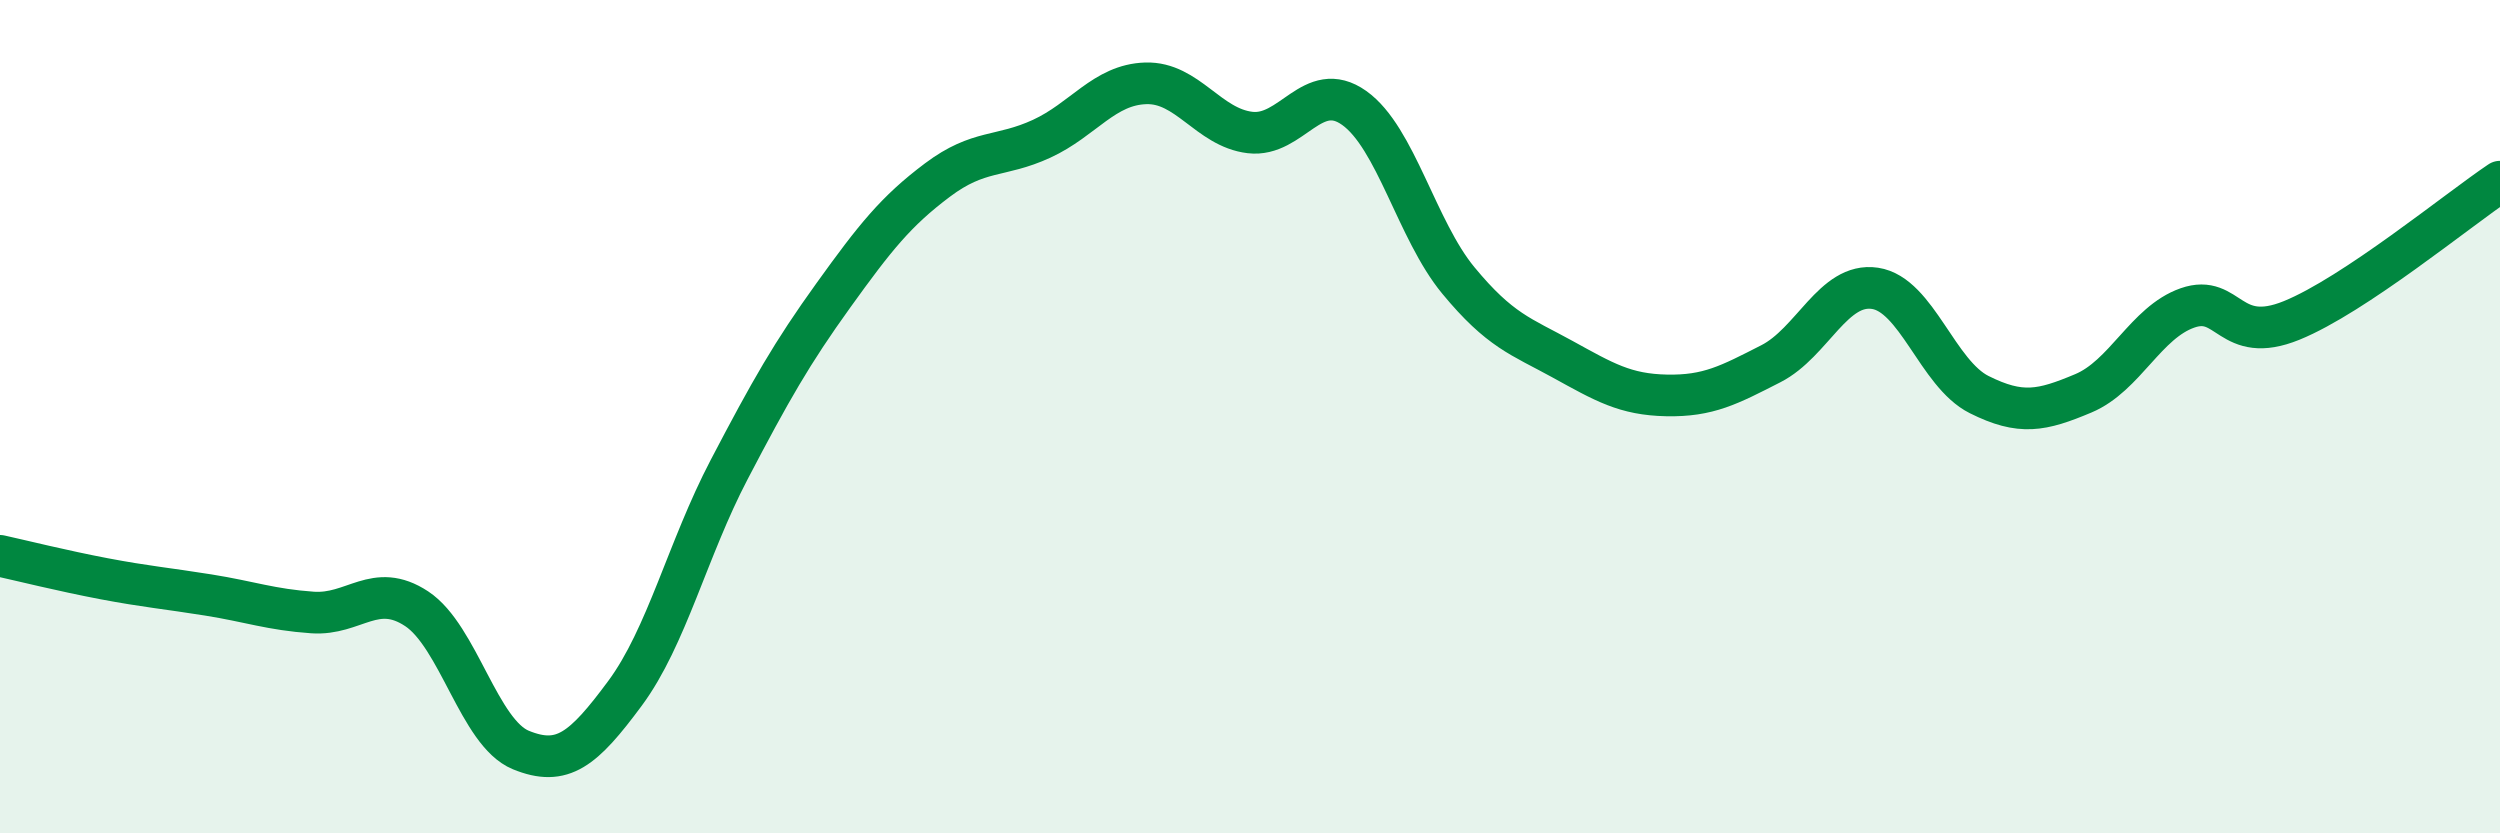
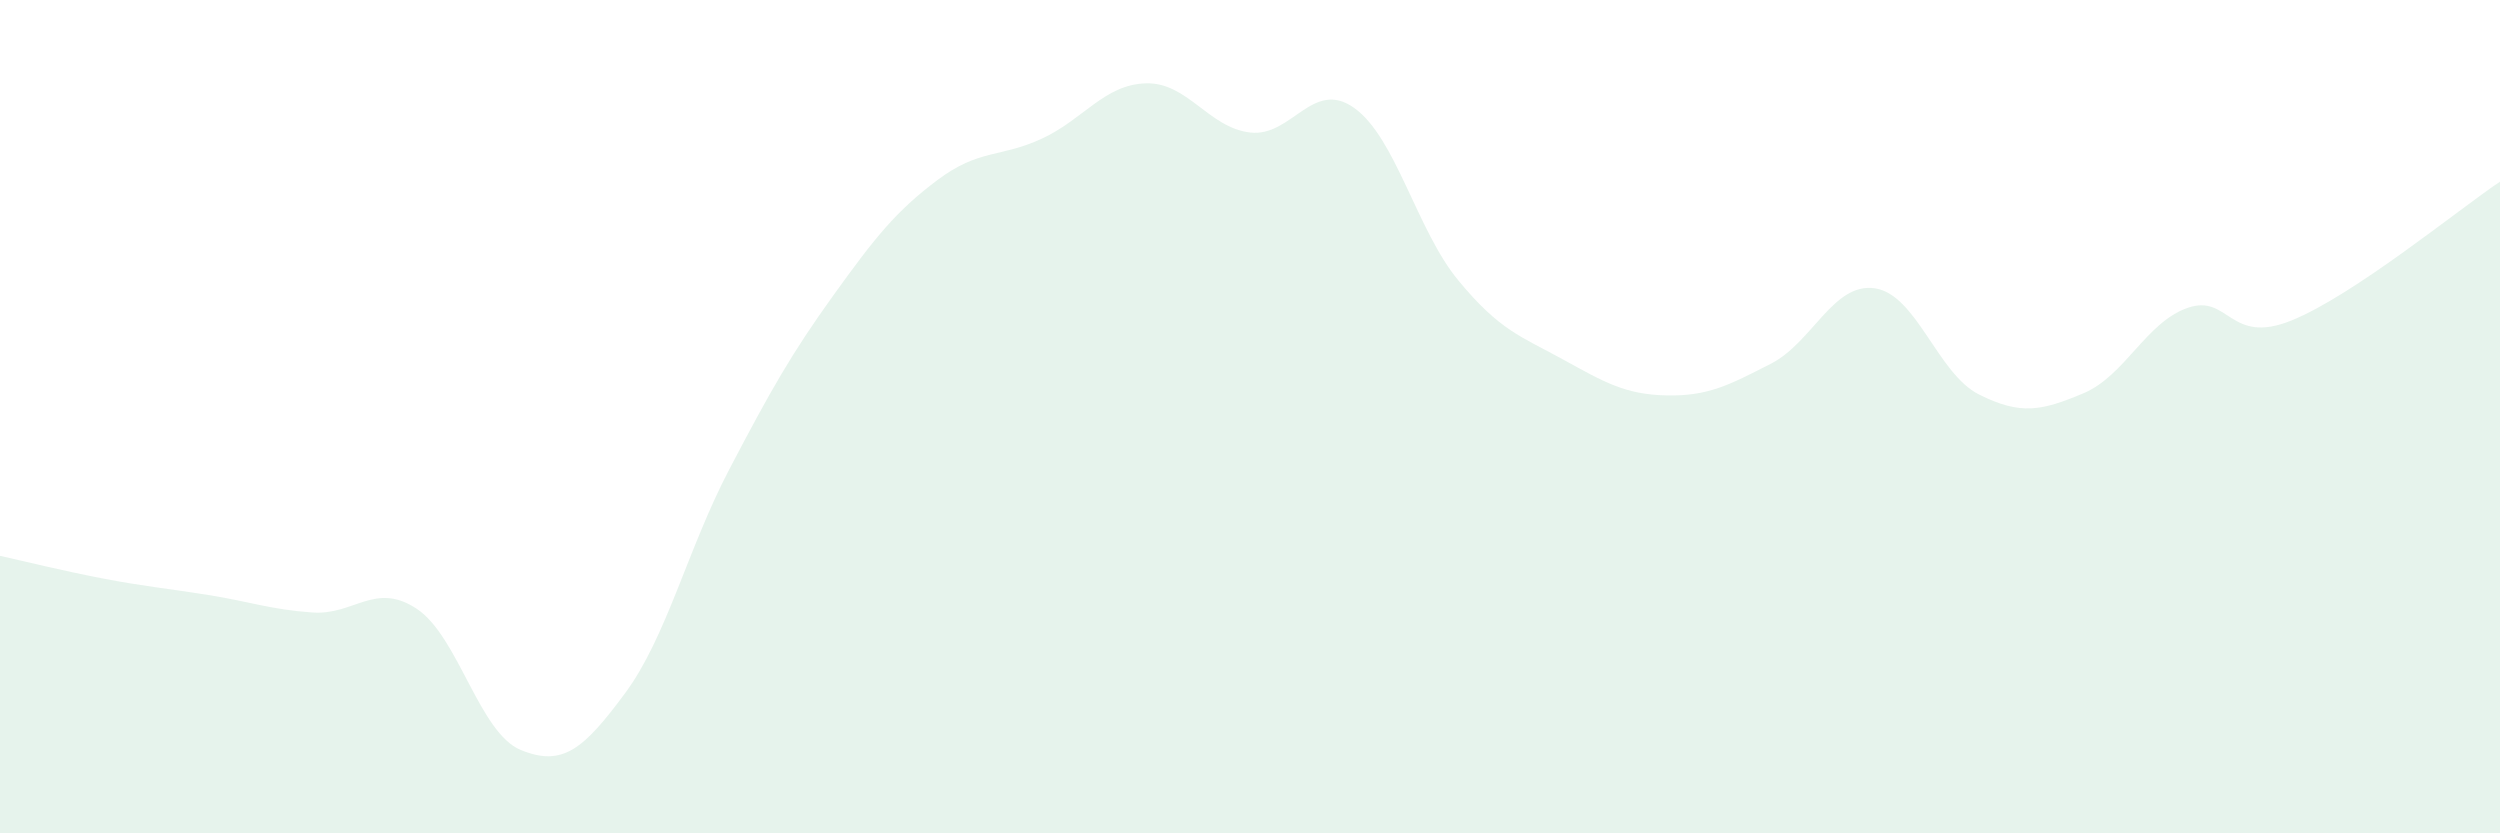
<svg xmlns="http://www.w3.org/2000/svg" width="60" height="20" viewBox="0 0 60 20">
  <path d="M 0,13.34 C 0.5,13.45 1.5,13.7 2.5,13.89 C 3.5,14.08 4,14.12 5,14.28 C 6,14.44 6.5,14.63 7.5,14.7 C 8.5,14.77 9,13.95 10,14.61 C 11,15.27 11.5,17.59 12.5,18 C 13.5,18.41 14,17.99 15,16.64 C 16,15.29 16.5,13.18 17.5,11.27 C 18.5,9.36 19,8.48 20,7.09 C 21,5.7 21.5,5.07 22.5,4.32 C 23.5,3.57 24,3.79 25,3.33 C 26,2.87 26.5,2.03 27.5,2 C 28.5,1.97 29,3.06 30,3.18 C 31,3.3 31.5,1.88 32.5,2.59 C 33.5,3.3 34,5.52 35,6.73 C 36,7.94 36.5,8.07 37.5,8.62 C 38.5,9.17 39,9.47 40,9.49 C 41,9.51 41.5,9.24 42.5,8.73 C 43.5,8.22 44,6.77 45,6.92 C 46,7.07 46.5,8.97 47.5,9.47 C 48.5,9.97 49,9.86 50,9.44 C 51,9.02 51.5,7.74 52.5,7.39 C 53.5,7.04 53.5,8.3 55,7.69 C 56.5,7.08 59,5.03 60,4.36L60 20L0 20Z" fill="#008740" opacity="0.1" stroke-linecap="round" stroke-linejoin="round" />
-   <path d="M 0,13.34 C 0.5,13.45 1.5,13.7 2.5,13.89 C 3.5,14.08 4,14.12 5,14.28 C 6,14.44 6.5,14.63 7.5,14.7 C 8.5,14.77 9,13.95 10,14.61 C 11,15.27 11.5,17.59 12.5,18 C 13.5,18.41 14,17.99 15,16.64 C 16,15.29 16.5,13.18 17.5,11.27 C 18.5,9.36 19,8.48 20,7.09 C 21,5.7 21.5,5.07 22.5,4.32 C 23.5,3.57 24,3.79 25,3.33 C 26,2.87 26.5,2.03 27.5,2 C 28.5,1.97 29,3.06 30,3.18 C 31,3.3 31.5,1.88 32.5,2.59 C 33.5,3.3 34,5.52 35,6.73 C 36,7.94 36.5,8.07 37.5,8.62 C 38.5,9.17 39,9.47 40,9.49 C 41,9.51 41.5,9.24 42.5,8.73 C 43.5,8.22 44,6.77 45,6.92 C 46,7.07 46.5,8.97 47.5,9.47 C 48.5,9.97 49,9.86 50,9.44 C 51,9.02 51.5,7.74 52.5,7.39 C 53.5,7.04 53.5,8.3 55,7.69 C 56.5,7.08 59,5.03 60,4.36" stroke="#008740" stroke-width="1" fill="none" stroke-linecap="round" stroke-linejoin="round" />
</svg>